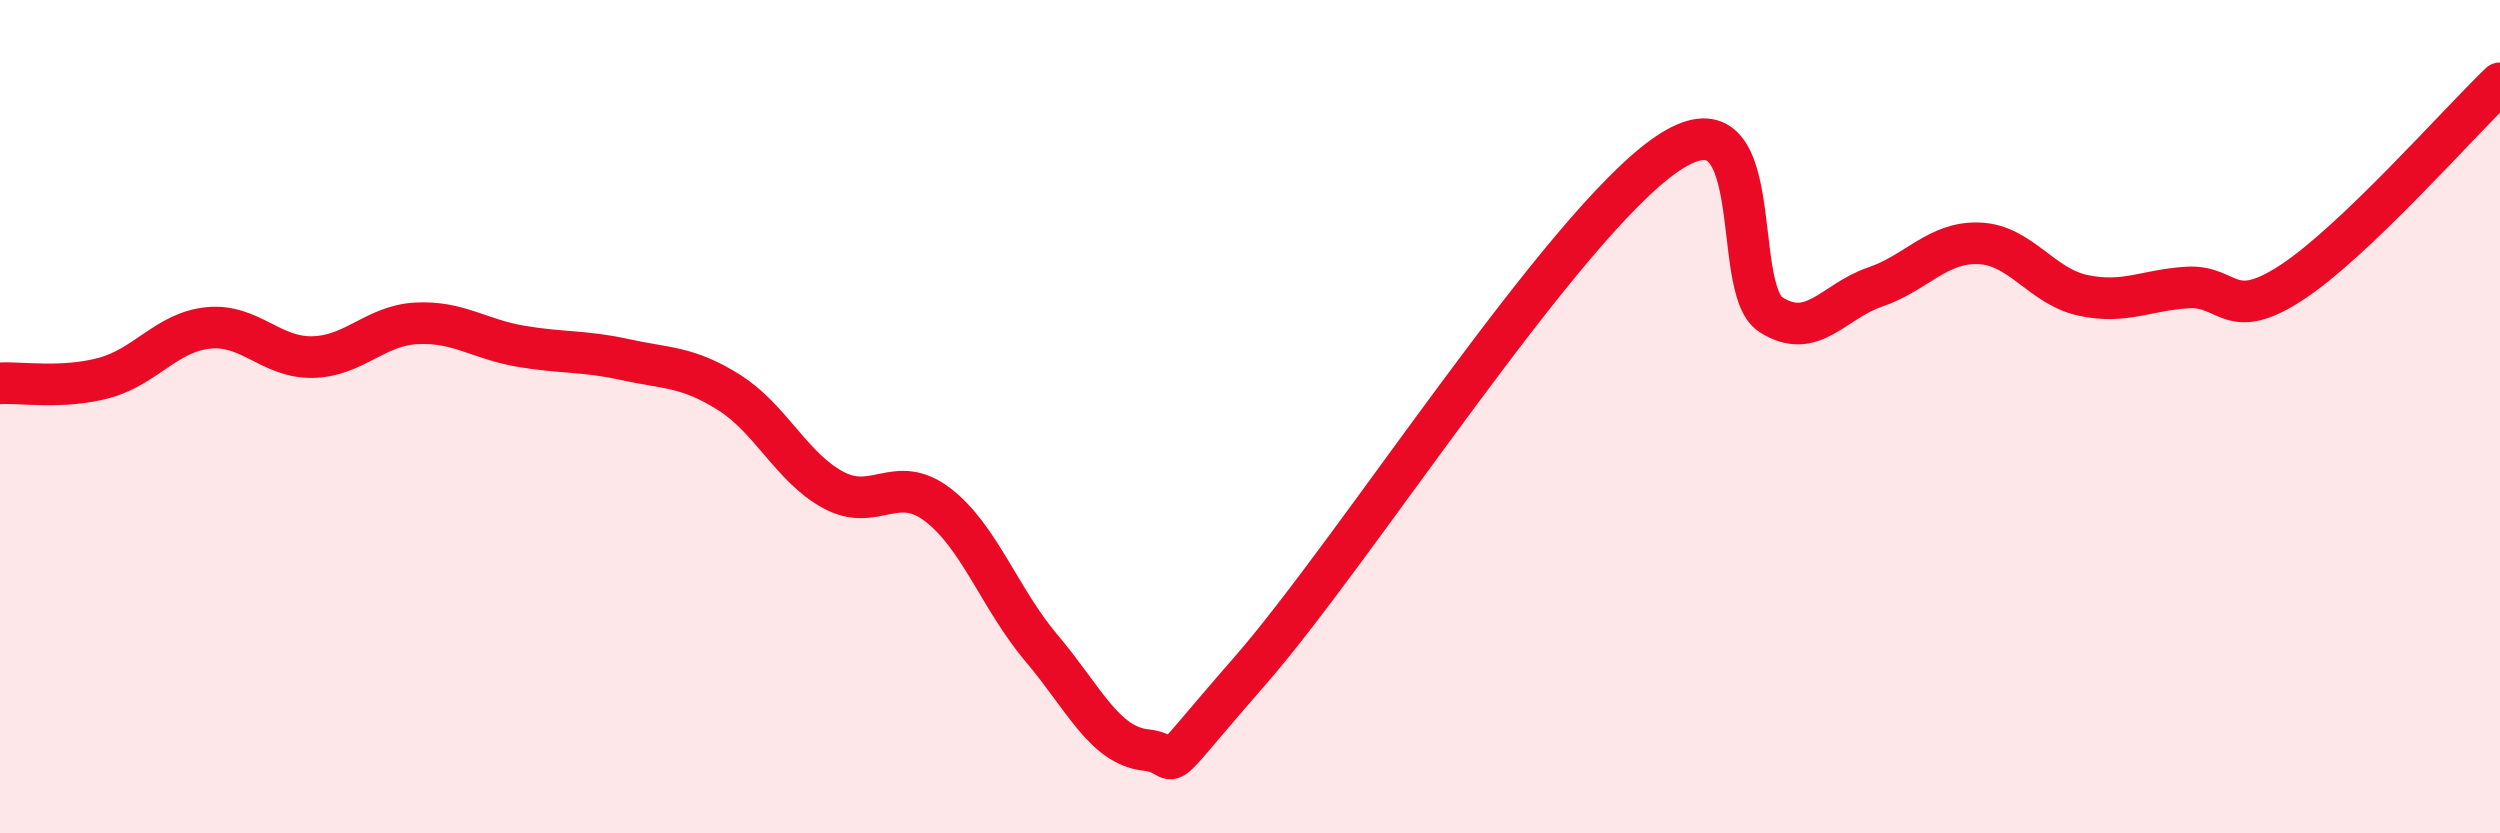
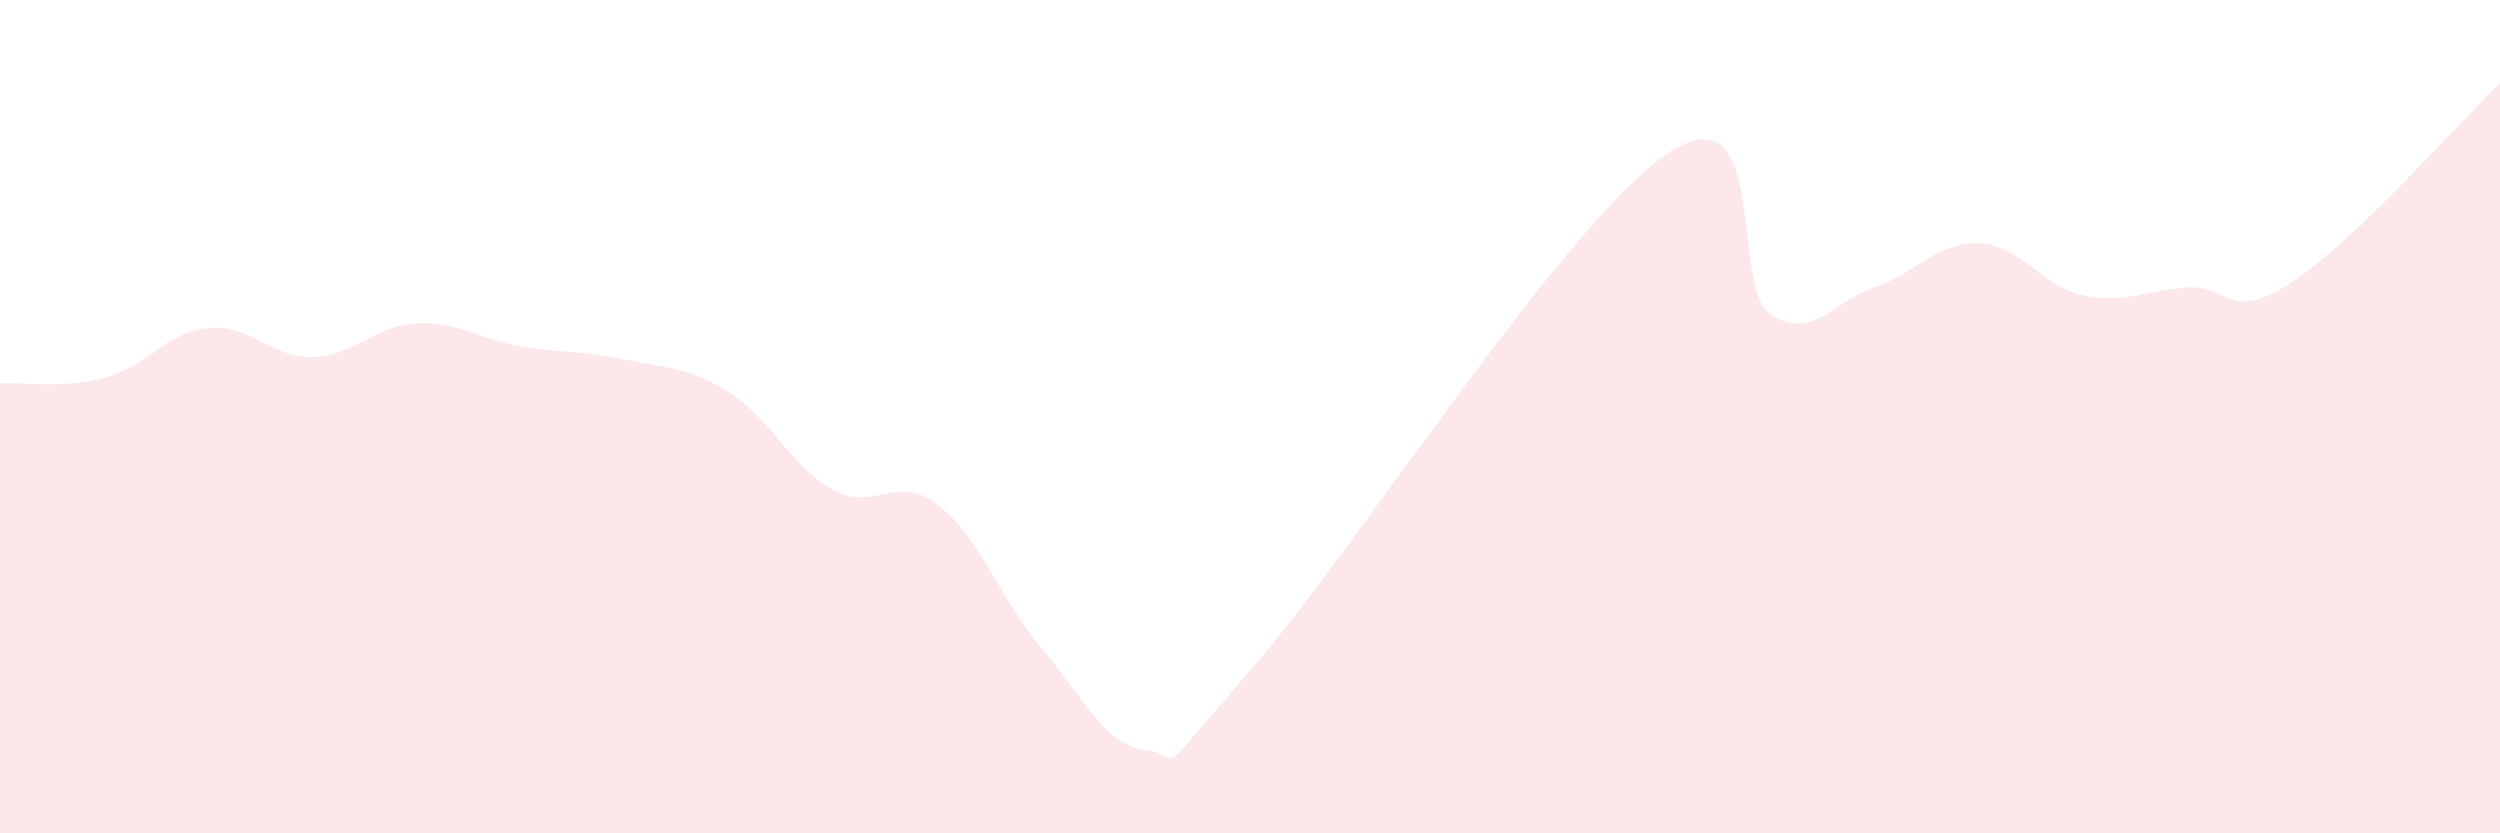
<svg xmlns="http://www.w3.org/2000/svg" width="60" height="20" viewBox="0 0 60 20">
  <path d="M 0,9.2 C 0.5,9.17 1.5,9.34 2.5,9.07 C 3.5,8.8 4,7.97 5,7.87 C 6,7.77 6.5,8.59 7.5,8.57 C 8.5,8.55 9,7.81 10,7.76 C 11,7.71 11.5,8.14 12.5,8.31 C 13.5,8.48 14,8.41 15,8.63 C 16,8.85 16.5,8.79 17.5,9.42 C 18.5,10.05 19,11.22 20,11.76 C 21,12.3 21.5,11.35 22.5,12.11 C 23.5,12.87 24,14.38 25,15.56 C 26,16.74 26.5,17.89 27.5,18 C 28.5,18.11 27.5,18.96 30,16.1 C 32.5,13.24 37.5,5.41 40,3.7 C 42.5,1.99 41.5,6.91 42.5,7.55 C 43.5,8.19 44,7.23 45,6.89 C 46,6.55 46.5,5.8 47.5,5.84 C 48.5,5.88 49,6.88 50,7.09 C 51,7.3 51.5,6.96 52.5,6.9 C 53.5,6.84 53.5,7.76 55,6.78 C 56.5,5.8 59,2.96 60,2L60 20L0 20Z" fill="#EB0A25" opacity="0.1" stroke-linecap="round" stroke-linejoin="round" />
-   <path d="M 0,9.2 C 0.5,9.17 1.5,9.34 2.5,9.07 C 3.5,8.8 4,7.97 5,7.87 C 6,7.77 6.5,8.59 7.5,8.57 C 8.5,8.55 9,7.81 10,7.76 C 11,7.71 11.5,8.14 12.5,8.31 C 13.5,8.48 14,8.41 15,8.63 C 16,8.85 16.5,8.79 17.5,9.42 C 18.5,10.05 19,11.22 20,11.76 C 21,12.3 21.5,11.35 22.5,12.11 C 23.5,12.87 24,14.38 25,15.56 C 26,16.74 26.5,17.89 27.5,18 C 28.5,18.11 27.5,18.96 30,16.1 C 32.5,13.24 37.5,5.41 40,3.7 C 42.5,1.99 41.5,6.91 42.5,7.55 C 43.5,8.19 44,7.23 45,6.89 C 46,6.55 46.5,5.8 47.5,5.84 C 48.5,5.88 49,6.88 50,7.09 C 51,7.3 51.5,6.96 52.5,6.9 C 53.5,6.84 53.5,7.76 55,6.78 C 56.5,5.8 59,2.96 60,2" stroke="#EB0A25" stroke-width="1" fill="none" stroke-linecap="round" stroke-linejoin="round" />
</svg>